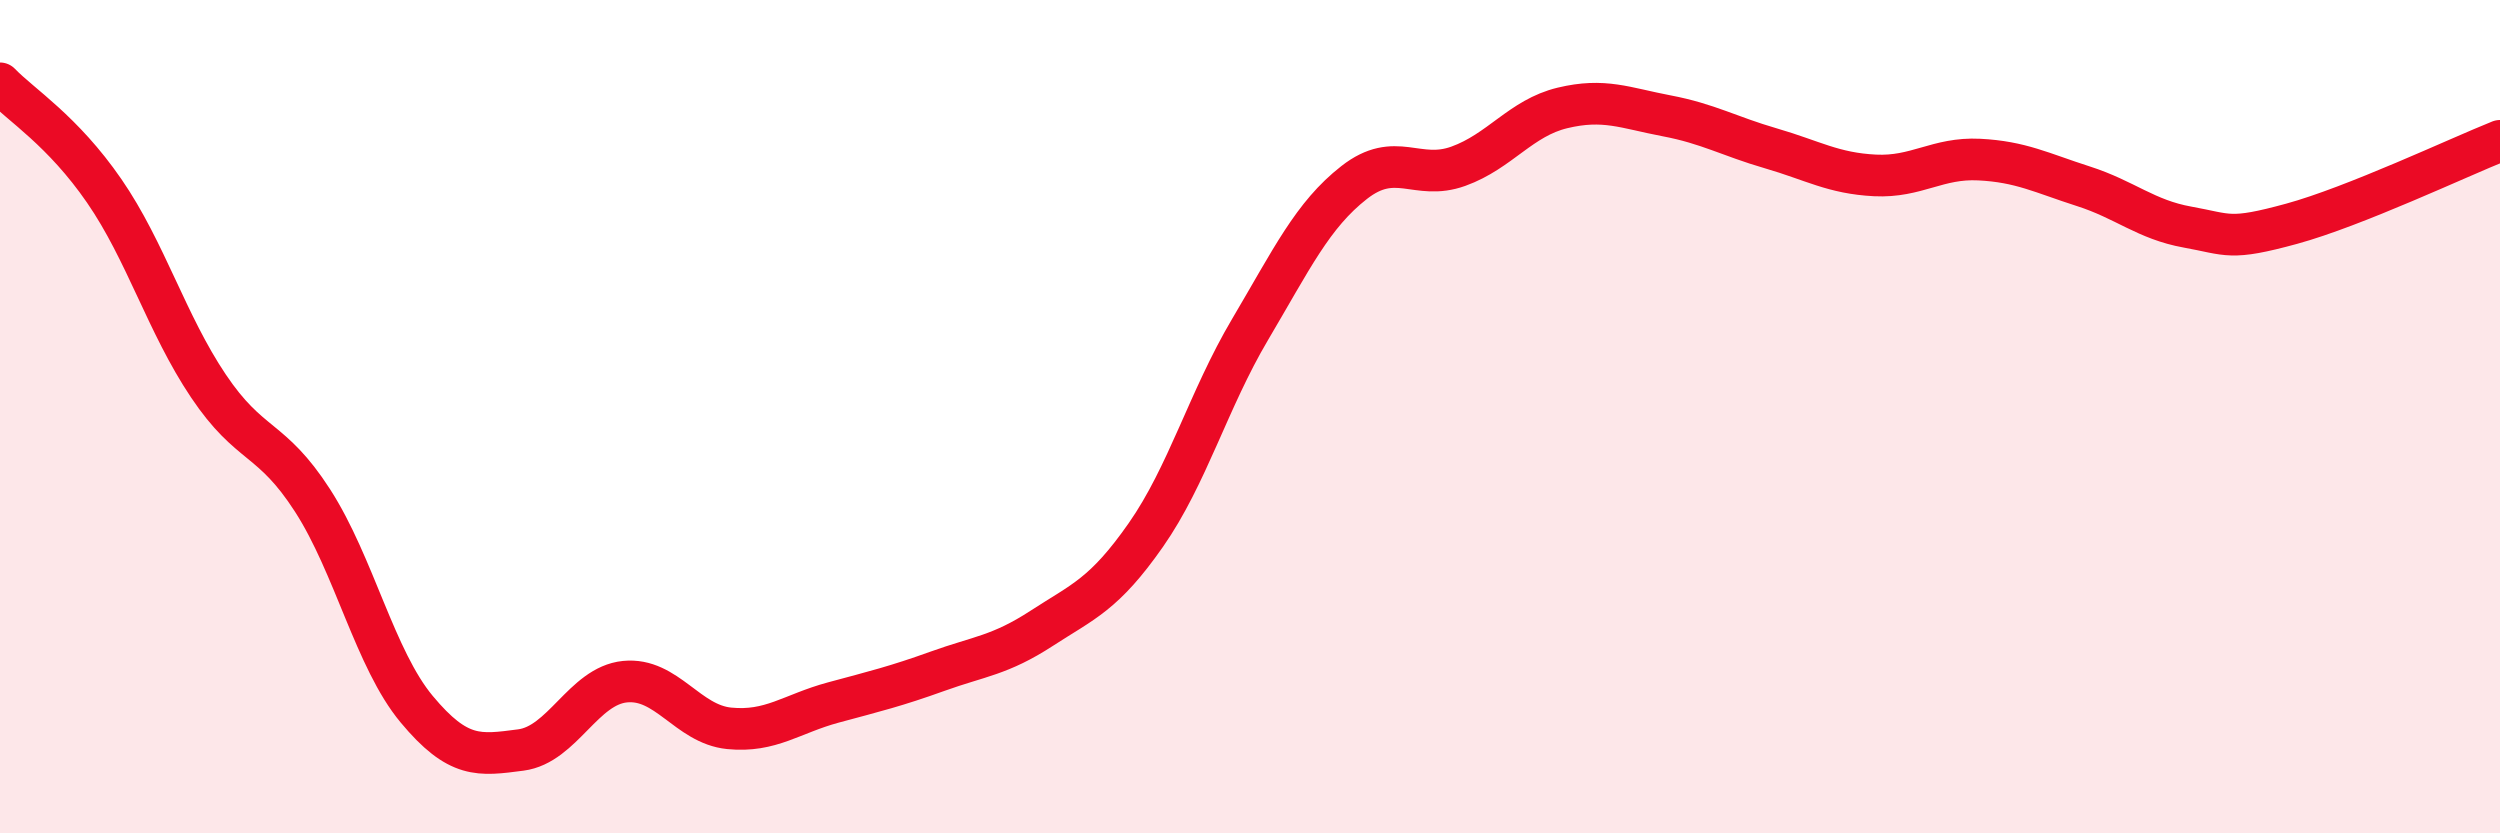
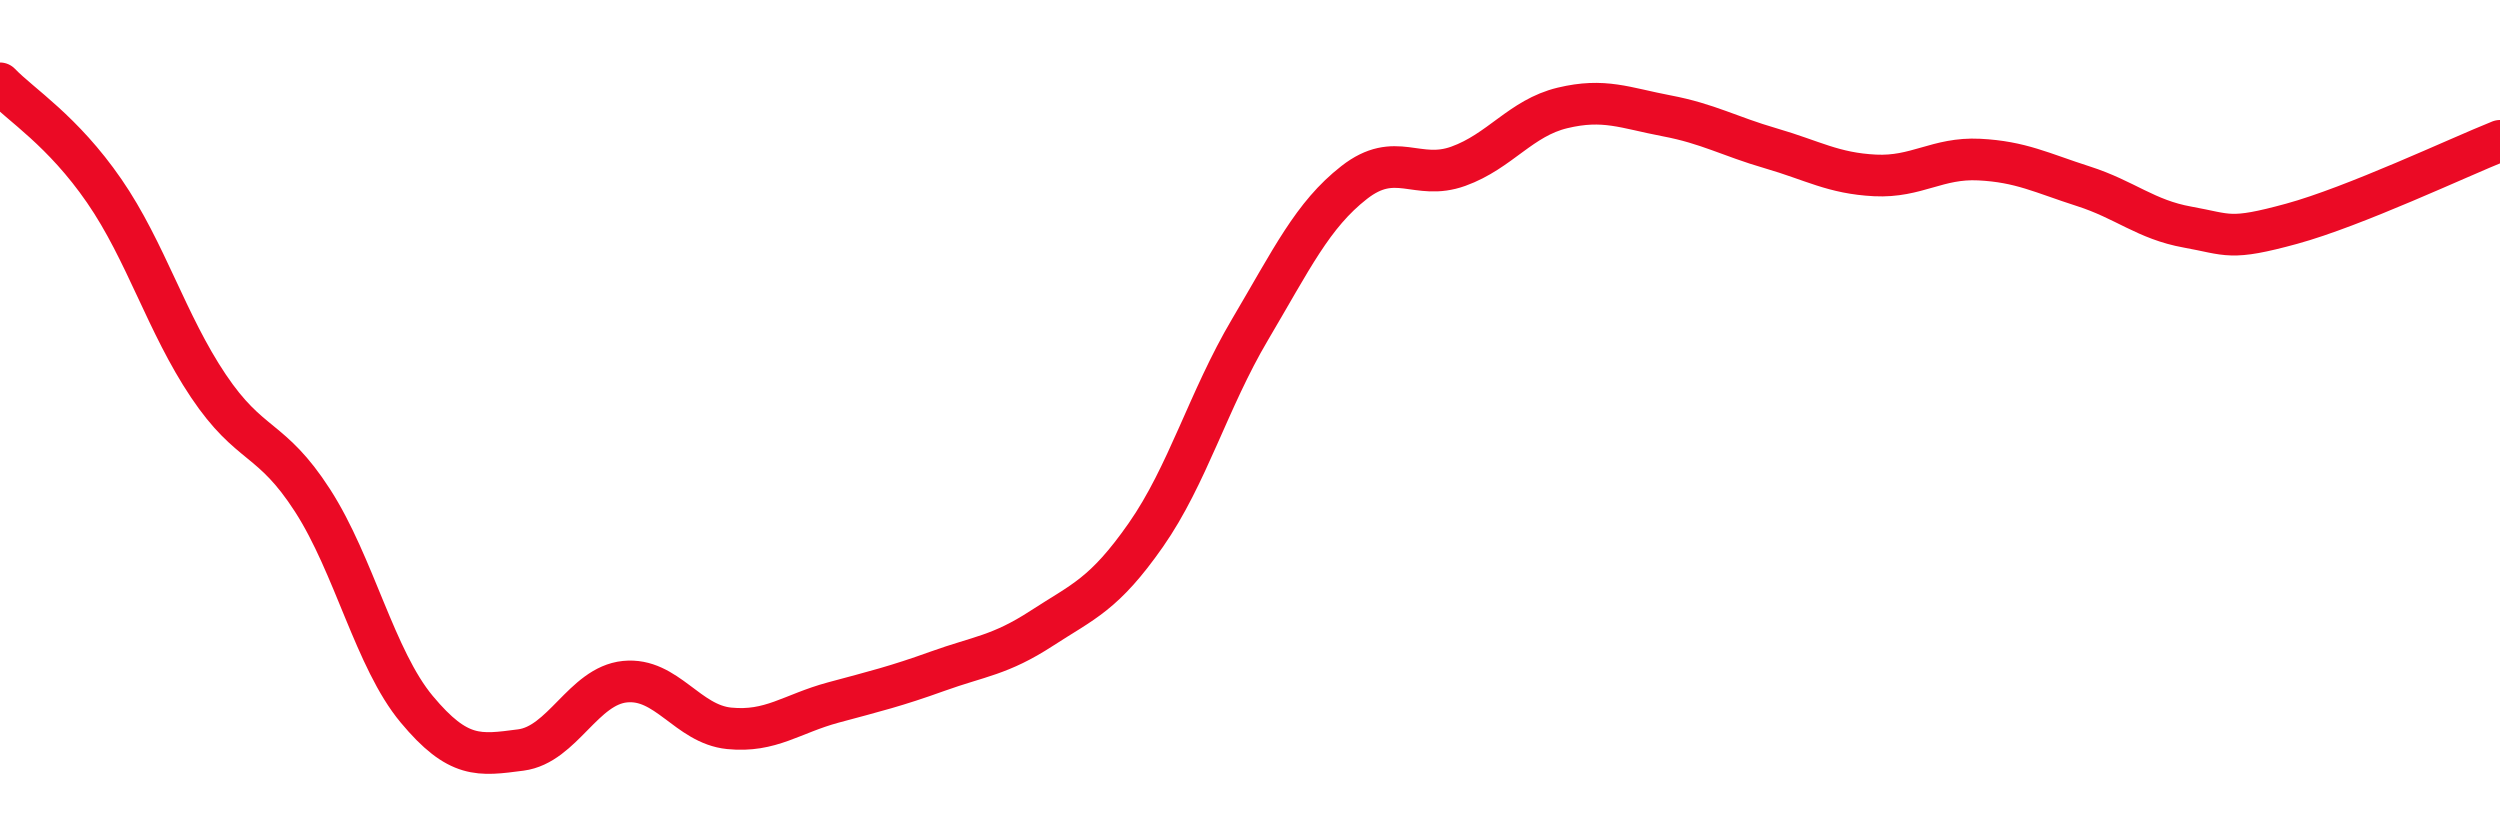
<svg xmlns="http://www.w3.org/2000/svg" width="60" height="20" viewBox="0 0 60 20">
-   <path d="M 0,2 C 0.5,2.52 1.5,3.13 2.5,4.58 C 3.5,6.03 4,7.77 5,9.26 C 6,10.75 6.5,10.46 7.5,12.01 C 8.5,13.56 9,15.82 10,17.02 C 11,18.22 11.5,18.13 12.5,18 C 13.5,17.87 14,16.46 15,16.36 C 16,16.26 16.5,17.38 17.5,17.48 C 18.5,17.58 19,17.13 20,16.86 C 21,16.59 21.5,16.47 22.5,16.11 C 23.5,15.75 24,15.73 25,15.08 C 26,14.43 26.5,14.27 27.5,12.84 C 28.5,11.41 29,9.6 30,7.91 C 31,6.22 31.5,5.16 32.5,4.38 C 33.5,3.6 34,4.35 35,3.99 C 36,3.63 36.5,2.83 37.5,2.59 C 38.5,2.35 39,2.59 40,2.78 C 41,2.97 41.5,3.27 42.5,3.56 C 43.5,3.85 44,4.16 45,4.21 C 46,4.26 46.5,3.78 47.5,3.83 C 48.5,3.88 49,4.15 50,4.47 C 51,4.79 51.5,5.27 52.5,5.45 C 53.5,5.63 53.5,5.78 55,5.37 C 56.5,4.96 59,3.78 60,3.38L60 20L0 20Z" fill="#EB0A25" opacity="0.1" stroke-linecap="round" stroke-linejoin="round" />
  <path d="M 0,2 C 0.5,2.52 1.5,3.13 2.5,4.58 C 3.5,6.03 4,7.77 5,9.26 C 6,10.75 6.5,10.46 7.5,12.01 C 8.5,13.56 9,15.82 10,17.02 C 11,18.22 11.5,18.13 12.5,18 C 13.5,17.87 14,16.46 15,16.36 C 16,16.26 16.5,17.38 17.5,17.48 C 18.5,17.58 19,17.13 20,16.86 C 21,16.59 21.5,16.47 22.5,16.11 C 23.5,15.75 24,15.73 25,15.08 C 26,14.43 26.5,14.27 27.5,12.84 C 28.5,11.41 29,9.6 30,7.91 C 31,6.22 31.5,5.16 32.5,4.38 C 33.5,3.6 34,4.35 35,3.99 C 36,3.63 36.5,2.83 37.5,2.59 C 38.5,2.35 39,2.59 40,2.78 C 41,2.97 41.5,3.27 42.5,3.56 C 43.5,3.85 44,4.16 45,4.21 C 46,4.26 46.5,3.78 47.5,3.83 C 48.5,3.88 49,4.15 50,4.47 C 51,4.79 51.5,5.27 52.5,5.45 C 53.5,5.63 53.5,5.78 55,5.37 C 56.5,4.96 59,3.78 60,3.38" stroke="#EB0A25" stroke-width="1" fill="none" stroke-linecap="round" stroke-linejoin="round" />
</svg>